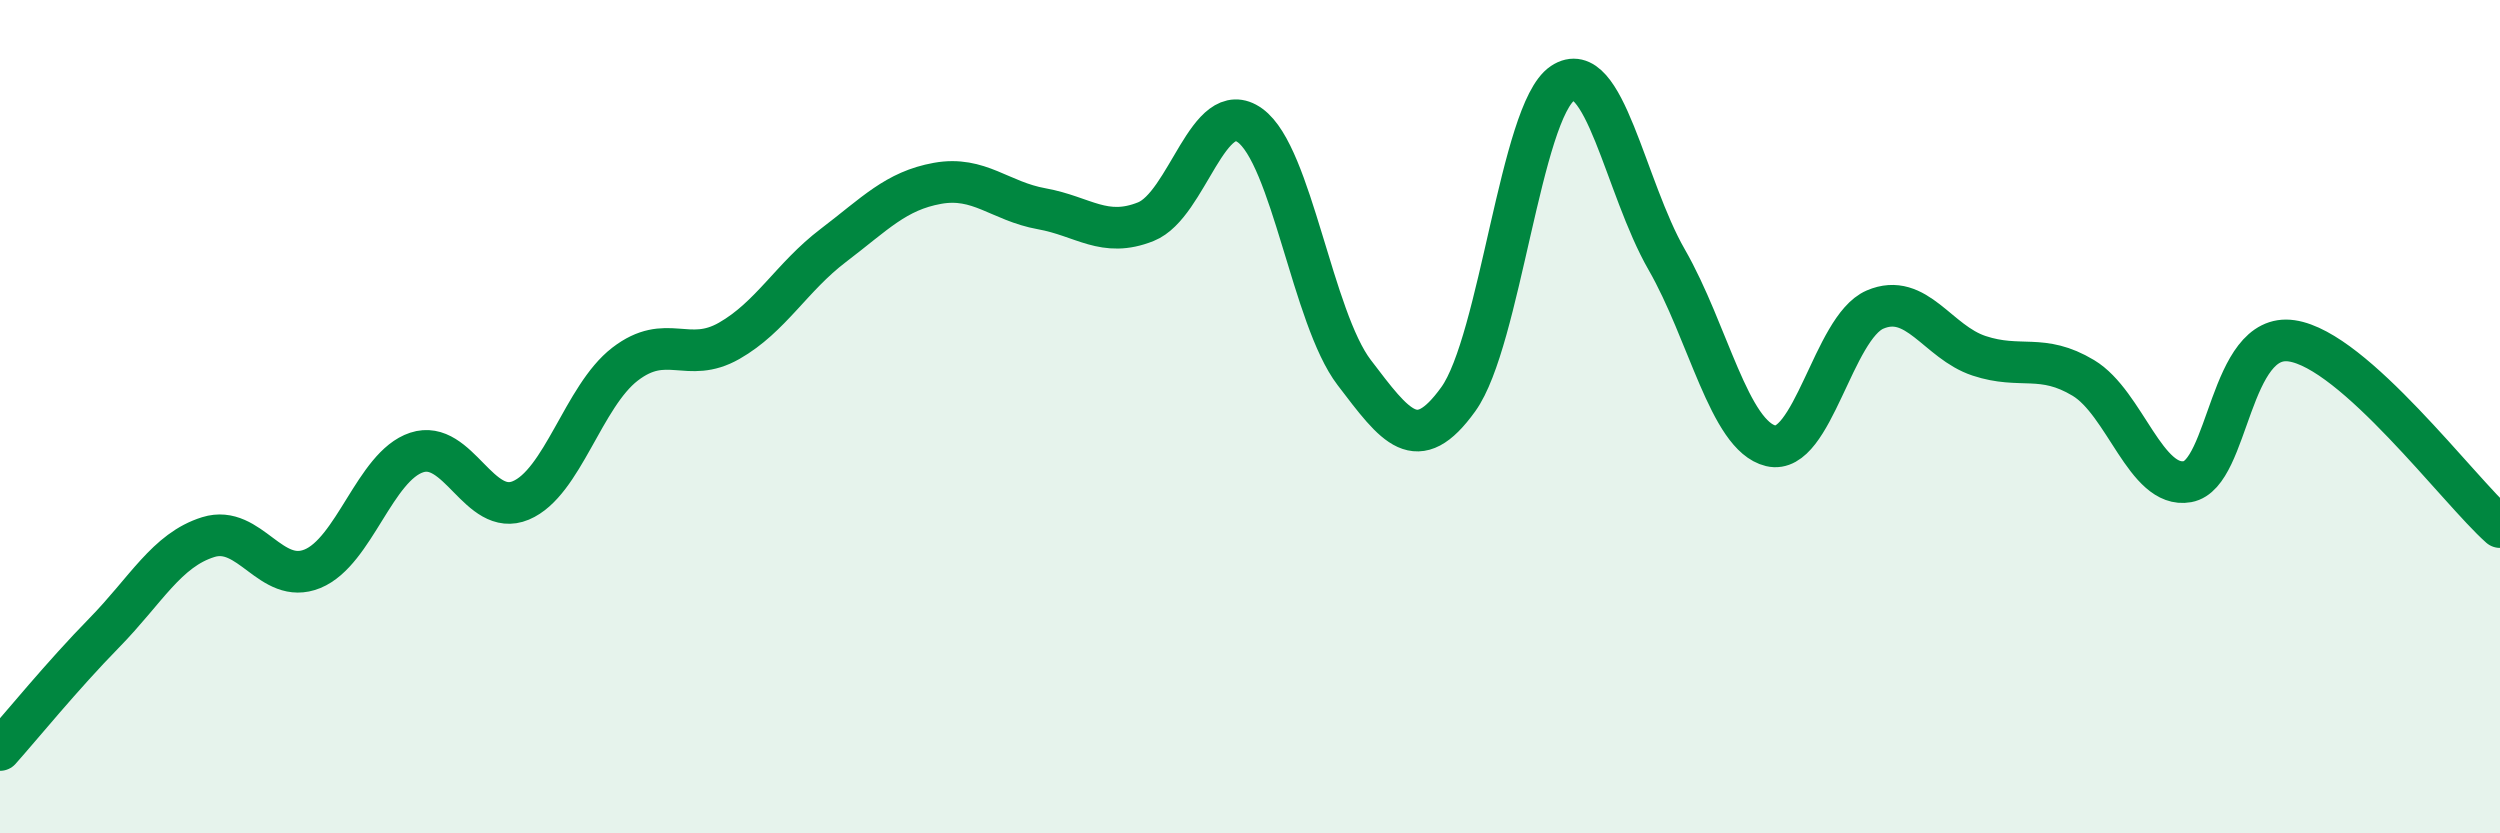
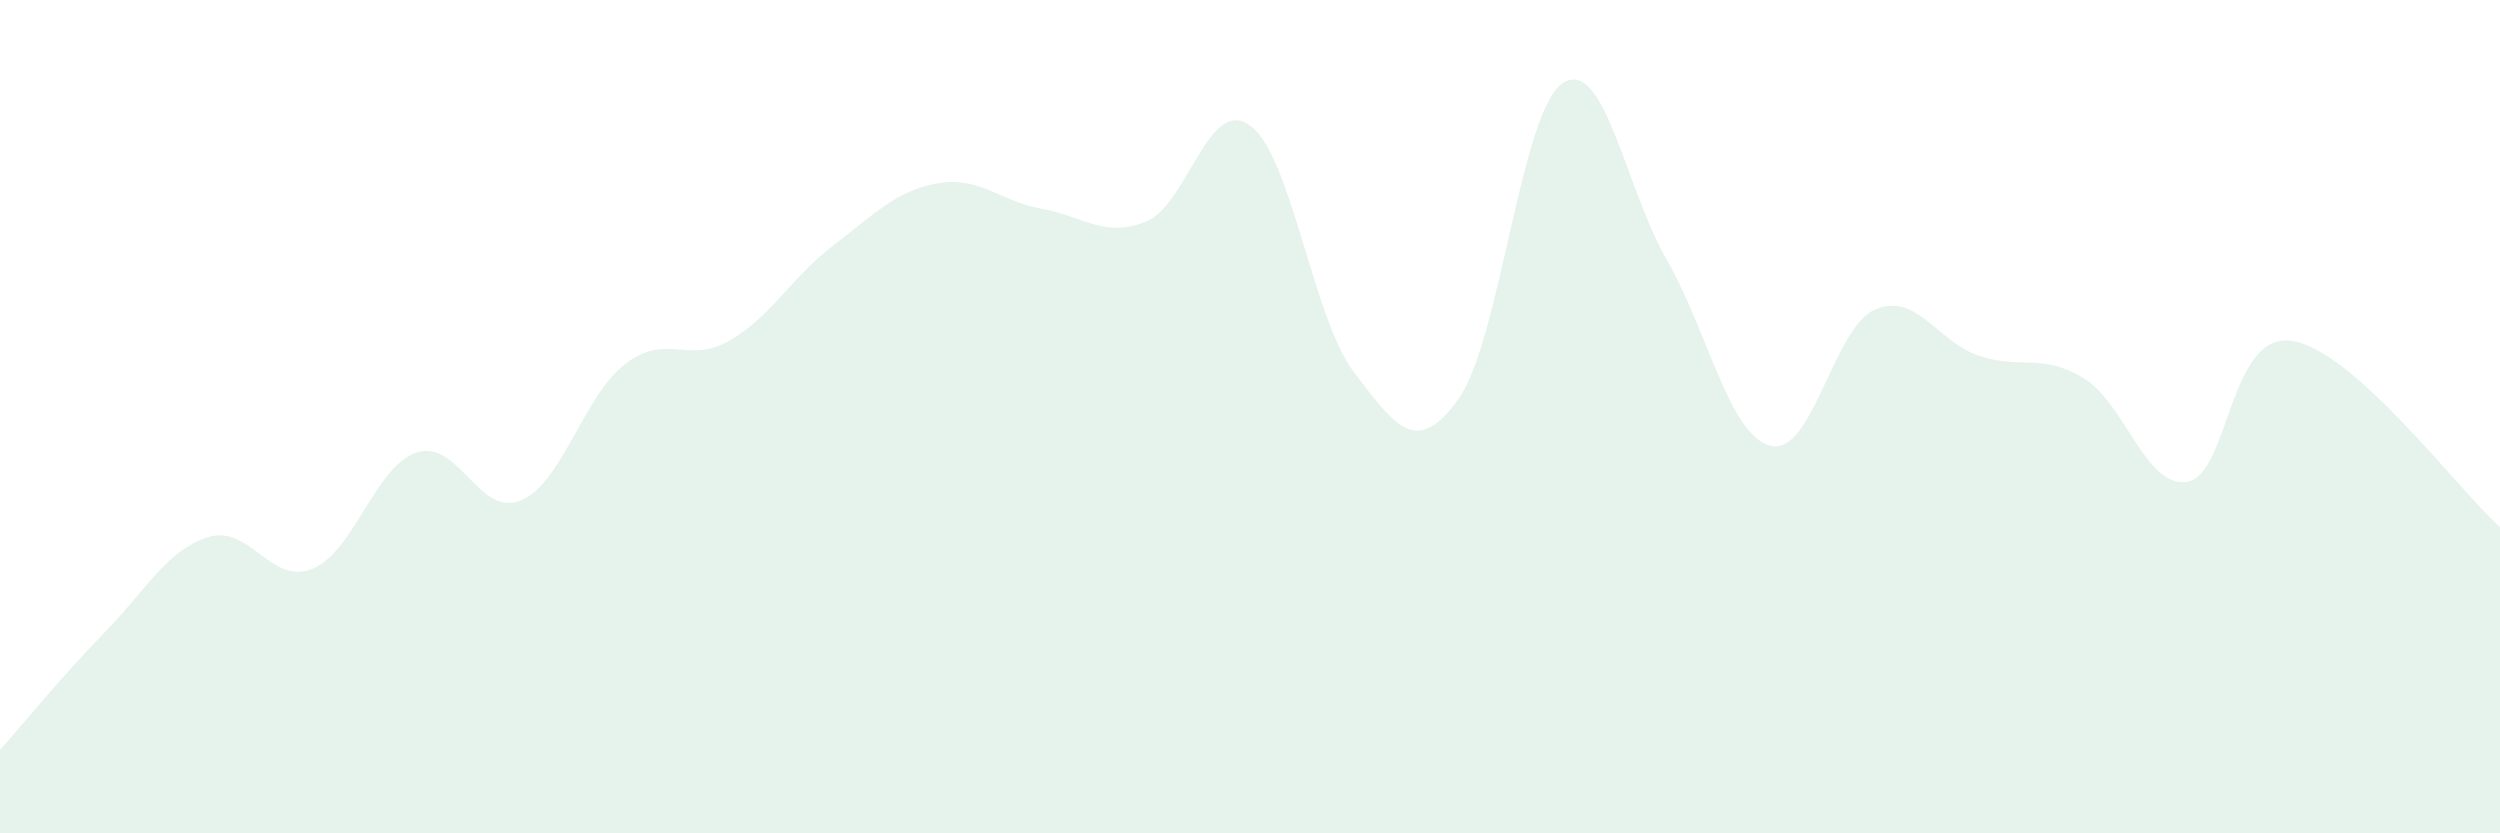
<svg xmlns="http://www.w3.org/2000/svg" width="60" height="20" viewBox="0 0 60 20">
  <path d="M 0,18 C 0.5,17.44 1.5,16.21 2.5,15.19 C 3.5,14.17 4,13.2 5,12.89 C 6,12.58 6.5,14.06 7.5,13.65 C 8.5,13.24 9,11.19 10,10.86 C 11,10.53 11.5,12.43 12.5,12.01 C 13.5,11.59 14,9.51 15,8.74 C 16,7.97 16.5,8.75 17.5,8.18 C 18.5,7.61 19,6.65 20,5.89 C 21,5.13 21.5,4.58 22.5,4.4 C 23.5,4.22 24,4.83 25,5.01 C 26,5.19 26.5,5.72 27.5,5.32 C 28.5,4.92 29,2.29 30,3.01 C 31,3.73 31.5,7.63 32.5,8.94 C 33.5,10.25 34,10.97 35,9.58 C 36,8.19 36.5,2.67 37.5,2 C 38.5,1.33 39,4.49 40,6.23 C 41,7.97 41.5,10.46 42.5,10.7 C 43.5,10.94 44,7.86 45,7.43 C 46,7 46.5,8.21 47.5,8.54 C 48.5,8.87 49,8.47 50,9.07 C 51,9.67 51.5,11.74 52.5,11.56 C 53.5,11.38 53.5,7.96 55,8.18 C 56.5,8.4 59,11.76 60,12.65L60 20L0 20Z" fill="#008740" opacity="0.1" stroke-linecap="round" stroke-linejoin="round" />
-   <path d="M 0,18 C 0.5,17.44 1.5,16.21 2.5,15.19 C 3.5,14.17 4,13.2 5,12.89 C 6,12.58 6.5,14.06 7.5,13.65 C 8.5,13.24 9,11.19 10,10.86 C 11,10.53 11.5,12.43 12.5,12.01 C 13.5,11.59 14,9.51 15,8.74 C 16,7.97 16.5,8.75 17.5,8.18 C 18.5,7.61 19,6.65 20,5.89 C 21,5.13 21.5,4.58 22.5,4.4 C 23.5,4.22 24,4.83 25,5.01 C 26,5.19 26.5,5.72 27.5,5.32 C 28.5,4.92 29,2.29 30,3.01 C 31,3.73 31.5,7.63 32.5,8.94 C 33.5,10.25 34,10.97 35,9.58 C 36,8.19 36.5,2.67 37.5,2 C 38.5,1.33 39,4.49 40,6.23 C 41,7.97 41.5,10.46 42.5,10.7 C 43.5,10.94 44,7.86 45,7.43 C 46,7 46.5,8.21 47.5,8.54 C 48.5,8.87 49,8.47 50,9.07 C 51,9.67 51.5,11.74 52.5,11.56 C 53.5,11.38 53.5,7.96 55,8.18 C 56.5,8.4 59,11.76 60,12.65" stroke="#008740" stroke-width="1" fill="none" stroke-linecap="round" stroke-linejoin="round" />
</svg>